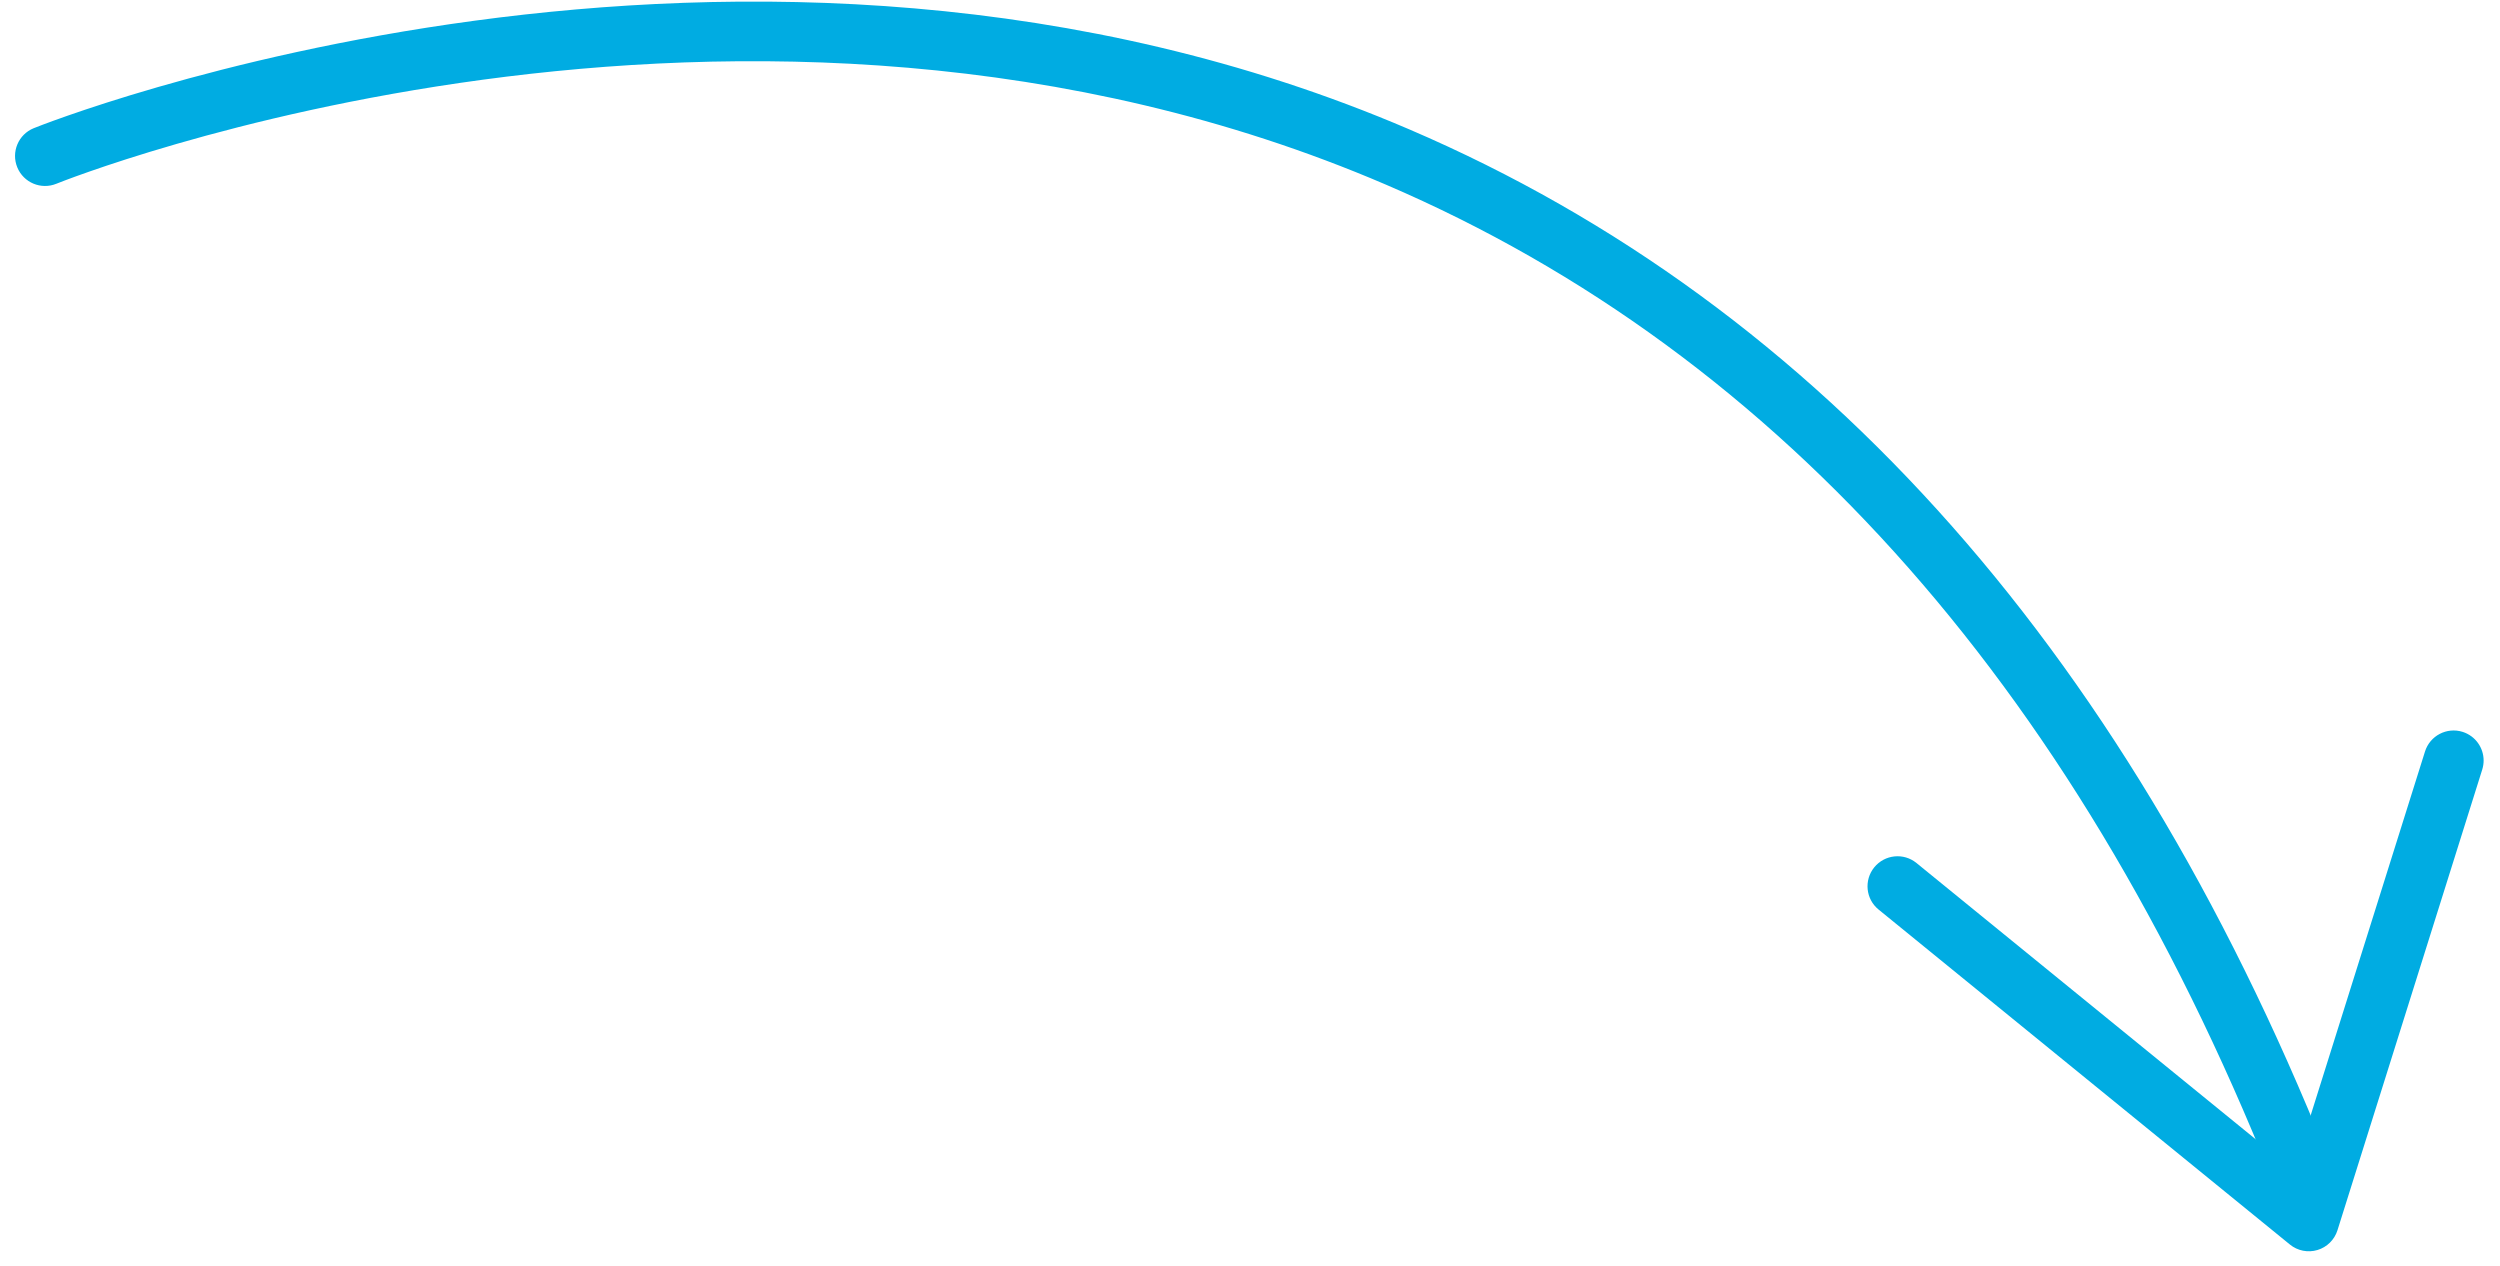
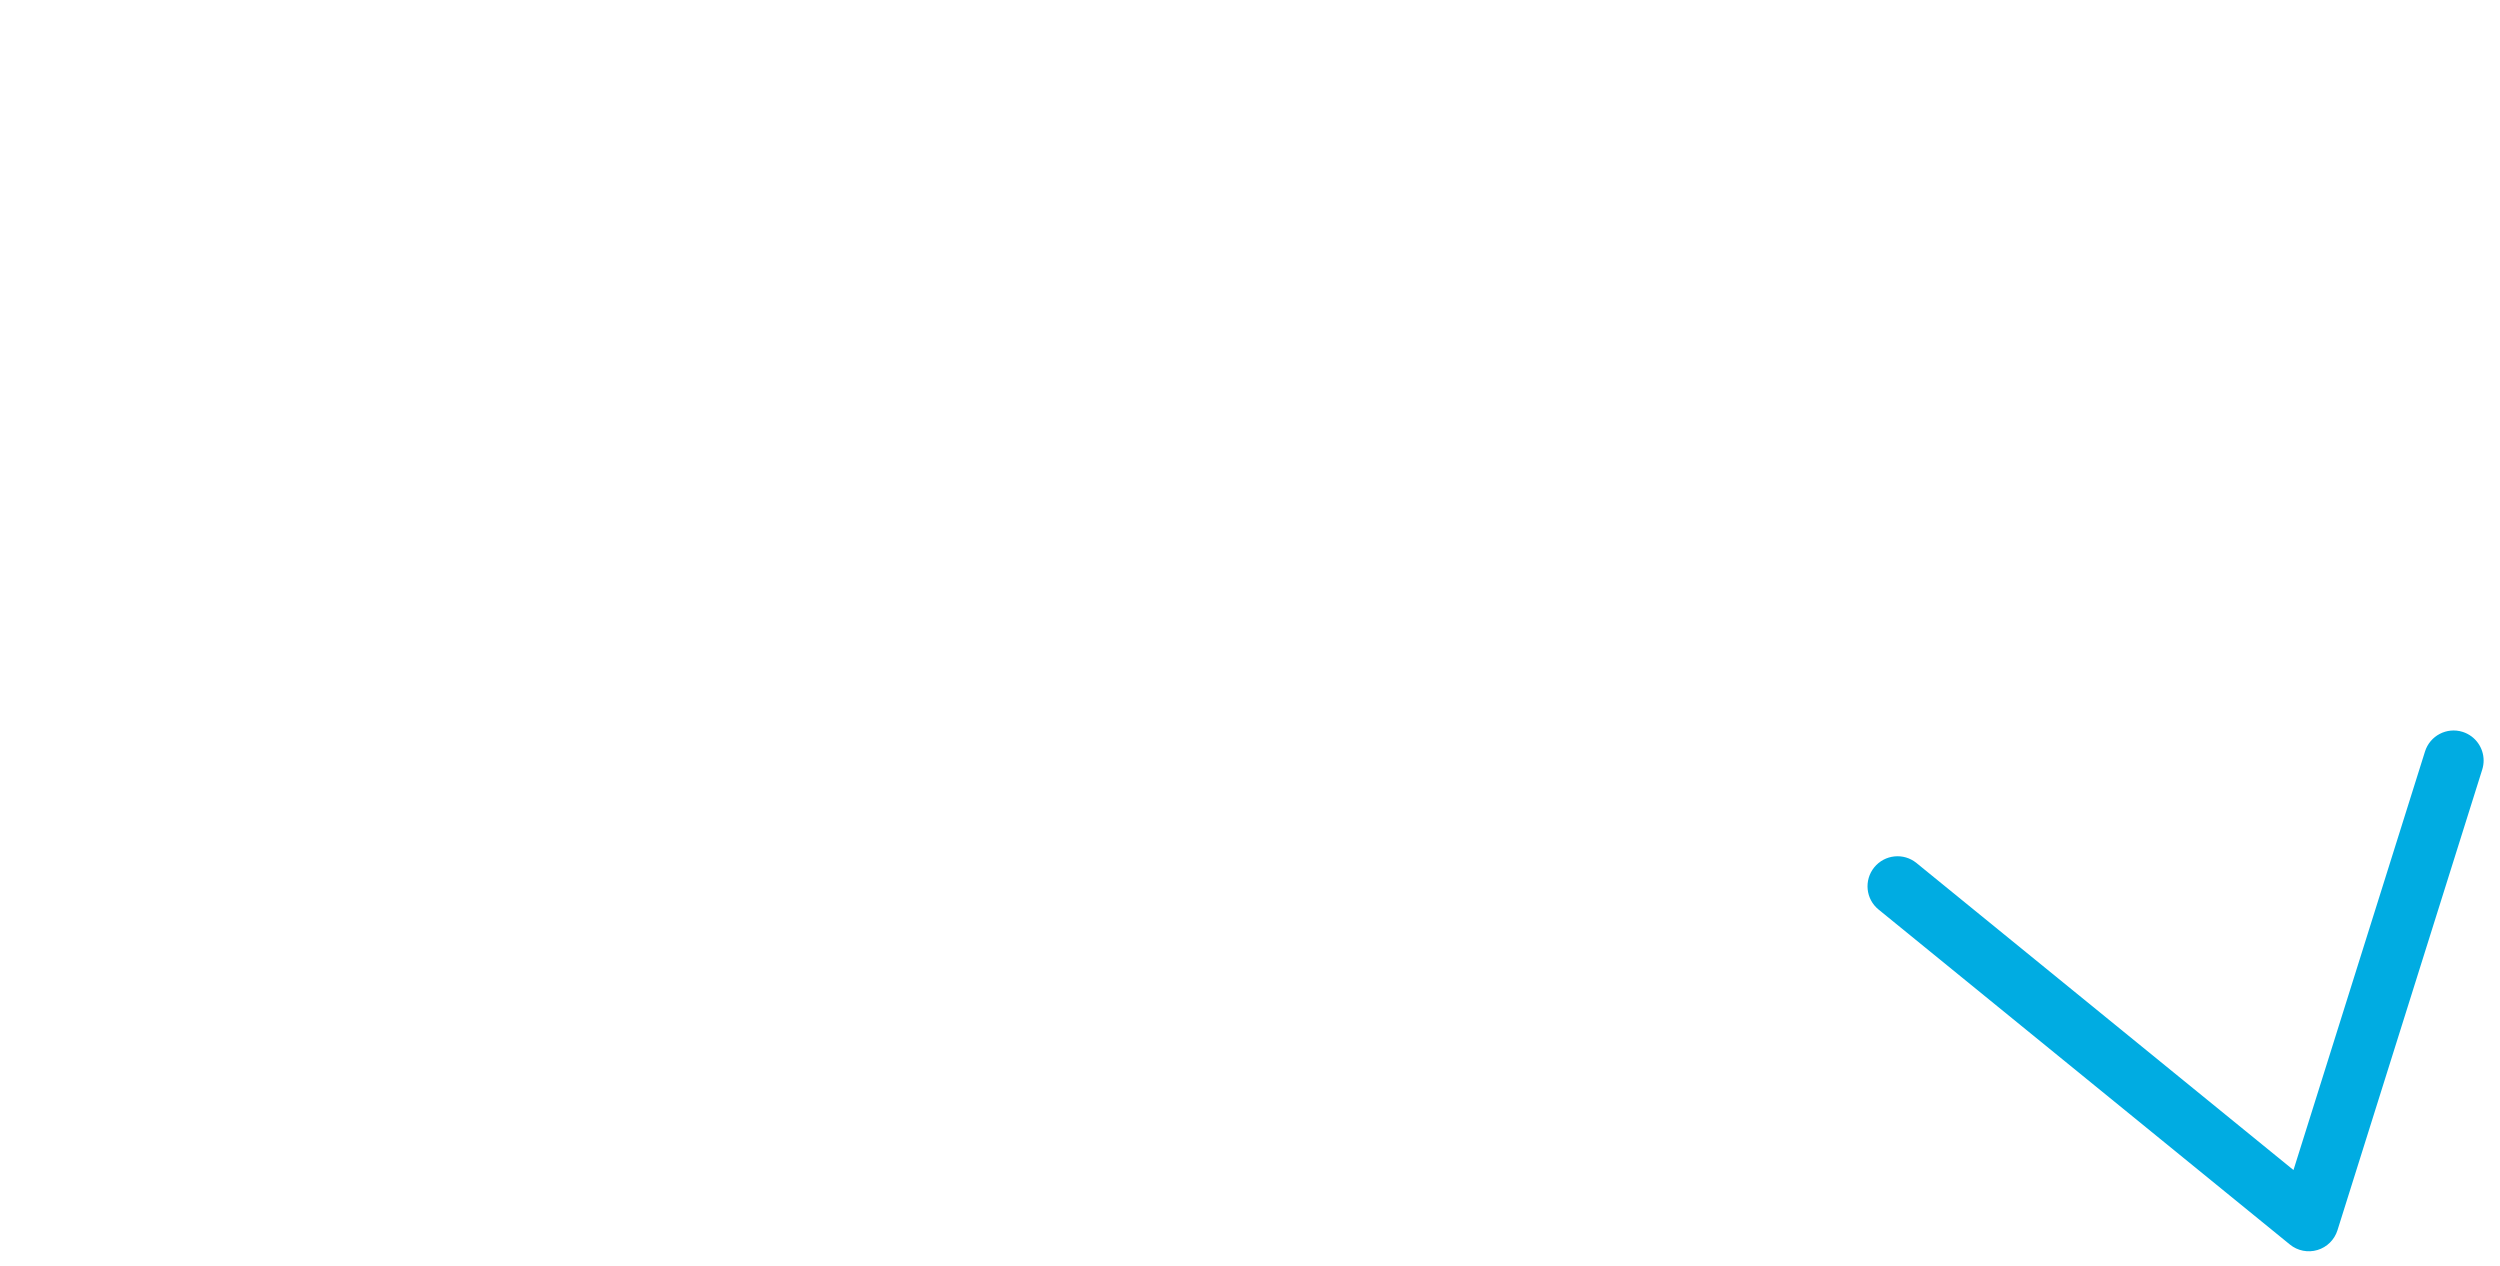
<svg xmlns="http://www.w3.org/2000/svg" width="160" height="81" viewBox="0 0 160 81" fill="none">
  <g clip-path="url(#clip0_5134_215)">
-     <path d="M149.685 76.214C149.685 76.982 149.22 77.708 148.462 78.004C147.473 78.39 146.361 77.901 145.974 76.914C133.388 44.625 114.113 22.723 88.689 11.813C47.57 -5.832 4.042 11.581 3.61 11.759C2.628 12.161 1.507 11.69 1.106 10.71C0.703 9.725 1.176 8.605 2.155 8.206C2.604 8.021 47.624 -9.987 90.208 8.285C116.612 19.611 136.579 42.233 149.554 75.516C149.645 75.746 149.687 75.981 149.687 76.214L149.685 76.214Z" fill="#00ACE2" />
    <path d="M158.952 48.673C158.952 48.864 158.923 49.059 158.864 49.249L149.598 78.737C149.406 79.344 148.928 79.819 148.317 80.001C147.709 80.183 147.046 80.053 146.554 79.65L120.229 58.211C119.405 57.542 119.284 56.332 119.953 55.508C120.623 54.686 121.833 54.561 122.655 55.233L146.783 74.883L155.2 48.097C155.518 47.084 156.596 46.521 157.609 46.84C158.428 47.1 158.952 47.856 158.952 48.673Z" fill="#00ACE2" />
  </g>
  <defs>
    <clipPath id="clip0_5134_215">
      <rect width="80" height="158.199" fill="white" transform="matrix(0 -1 1 0 0.9 80.1)" />
    </clipPath>
  </defs>
</svg>